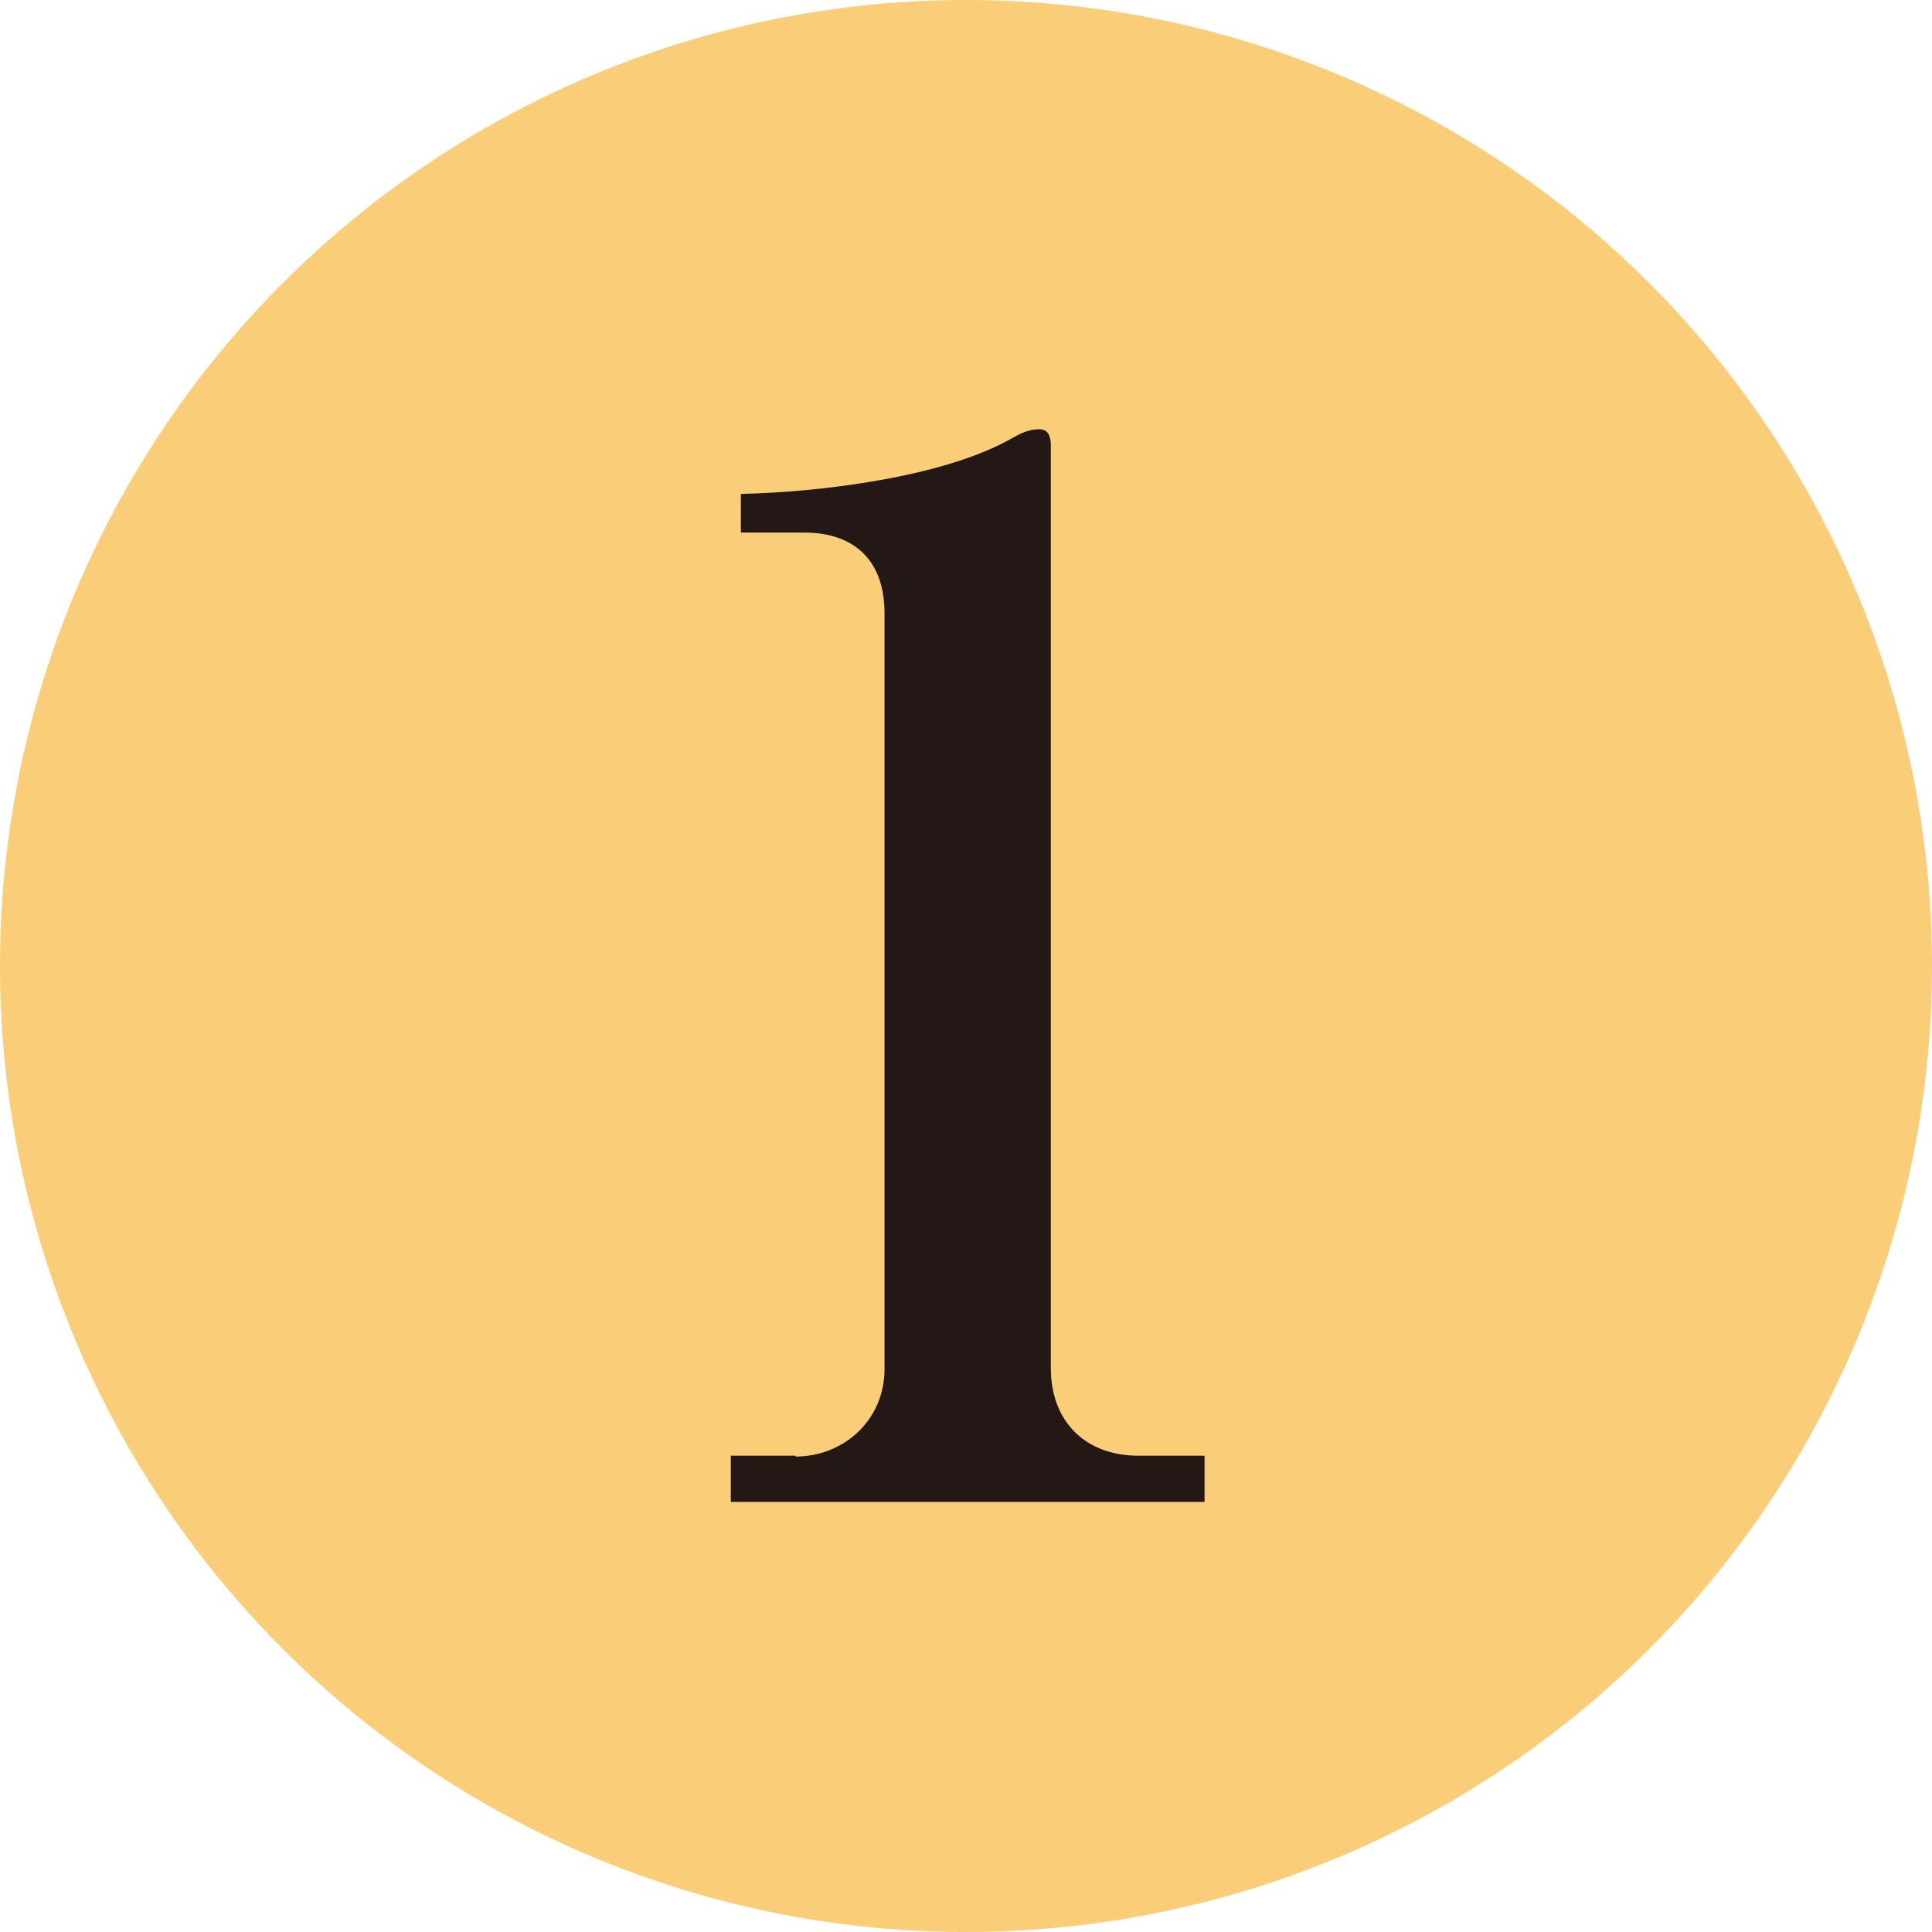
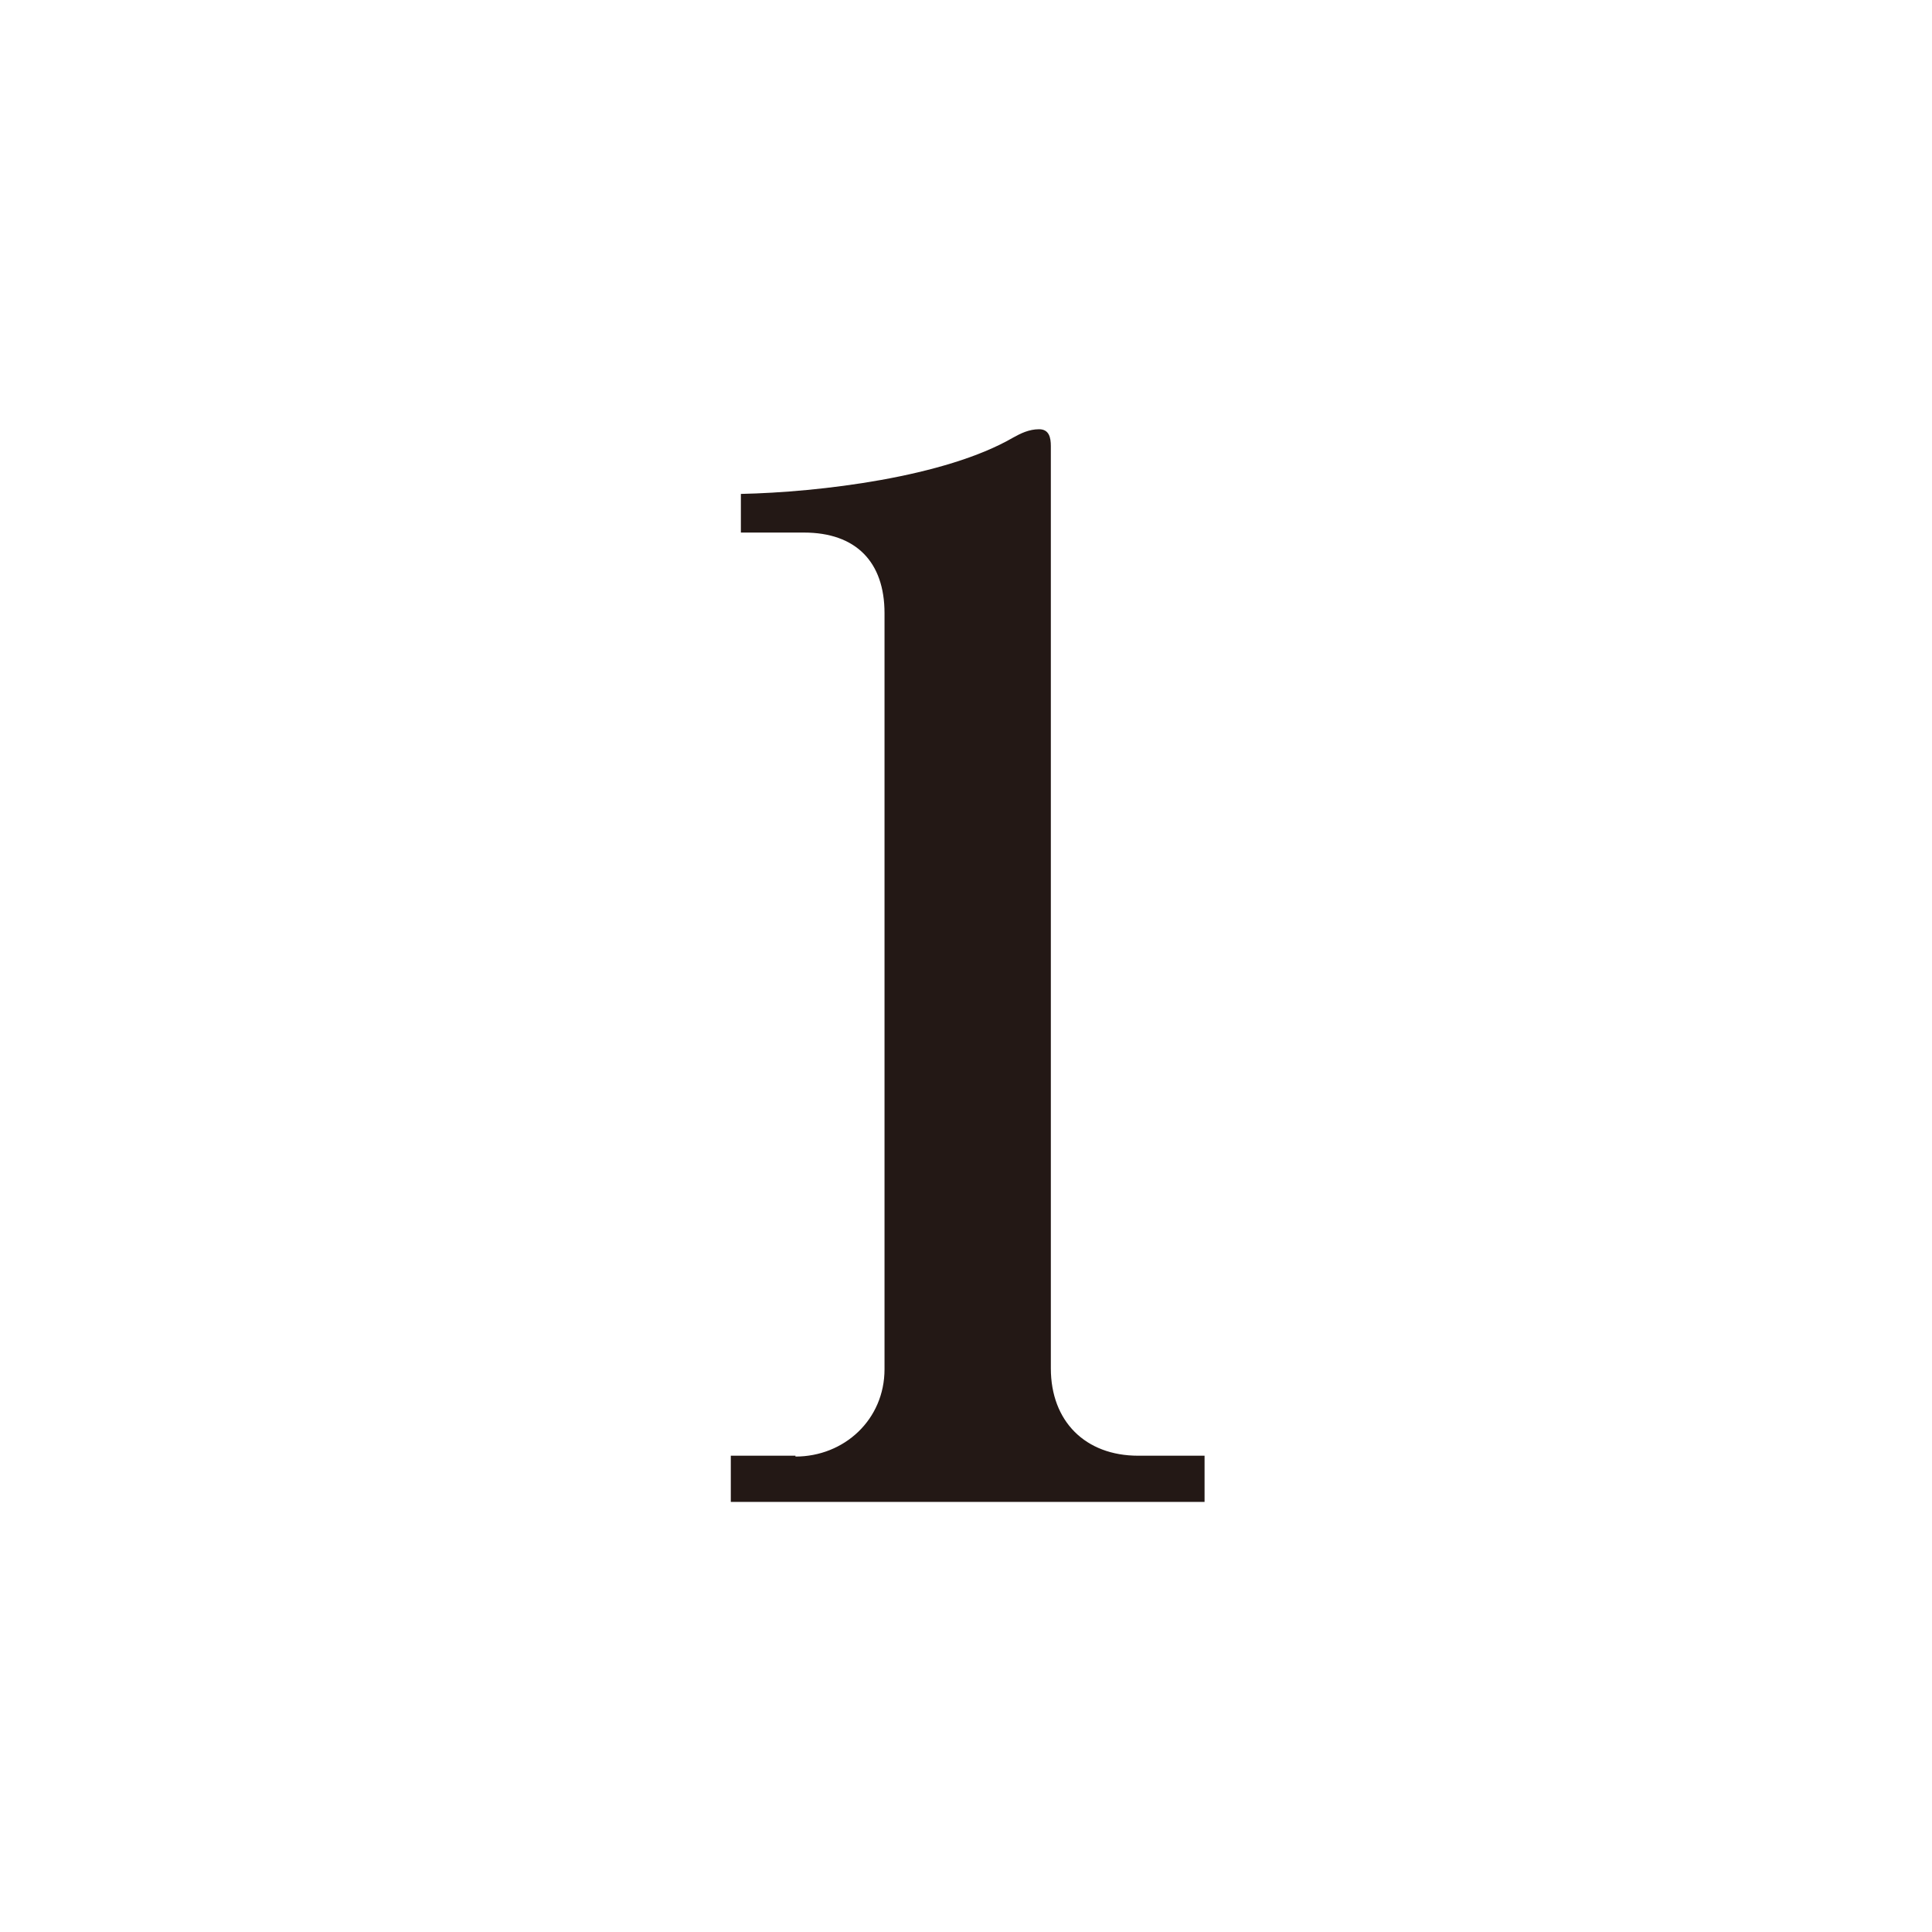
<svg xmlns="http://www.w3.org/2000/svg" id="_レイヤー_2" data-name="レイヤー 2" viewBox="0 0 23 23">
  <defs>
    <style>
      .cls-1 {
        fill: #facd78;
      }

      .cls-2 {
        fill: #231815;
      }
    </style>
  </defs>
  <g id="_内容" data-name="内容">
    <g>
-       <circle class="cls-1" cx="11.5" cy="11.5" r="11.5" />
      <path class="cls-2" d="M9.47,17.34c.58,0,1.06-.44,1.06-1.04V7.3c0-.61-.34-.96-.96-.96h-.75v-.46c.94-.02,2.43-.2,3.24-.67.09-.05.19-.1.31-.1s.14.1.14.2v10.98c0,.63.41,1.04,1.04,1.04h.79v.55h-5.64v-.55h.77Z" />
    </g>
  </g>
</svg>